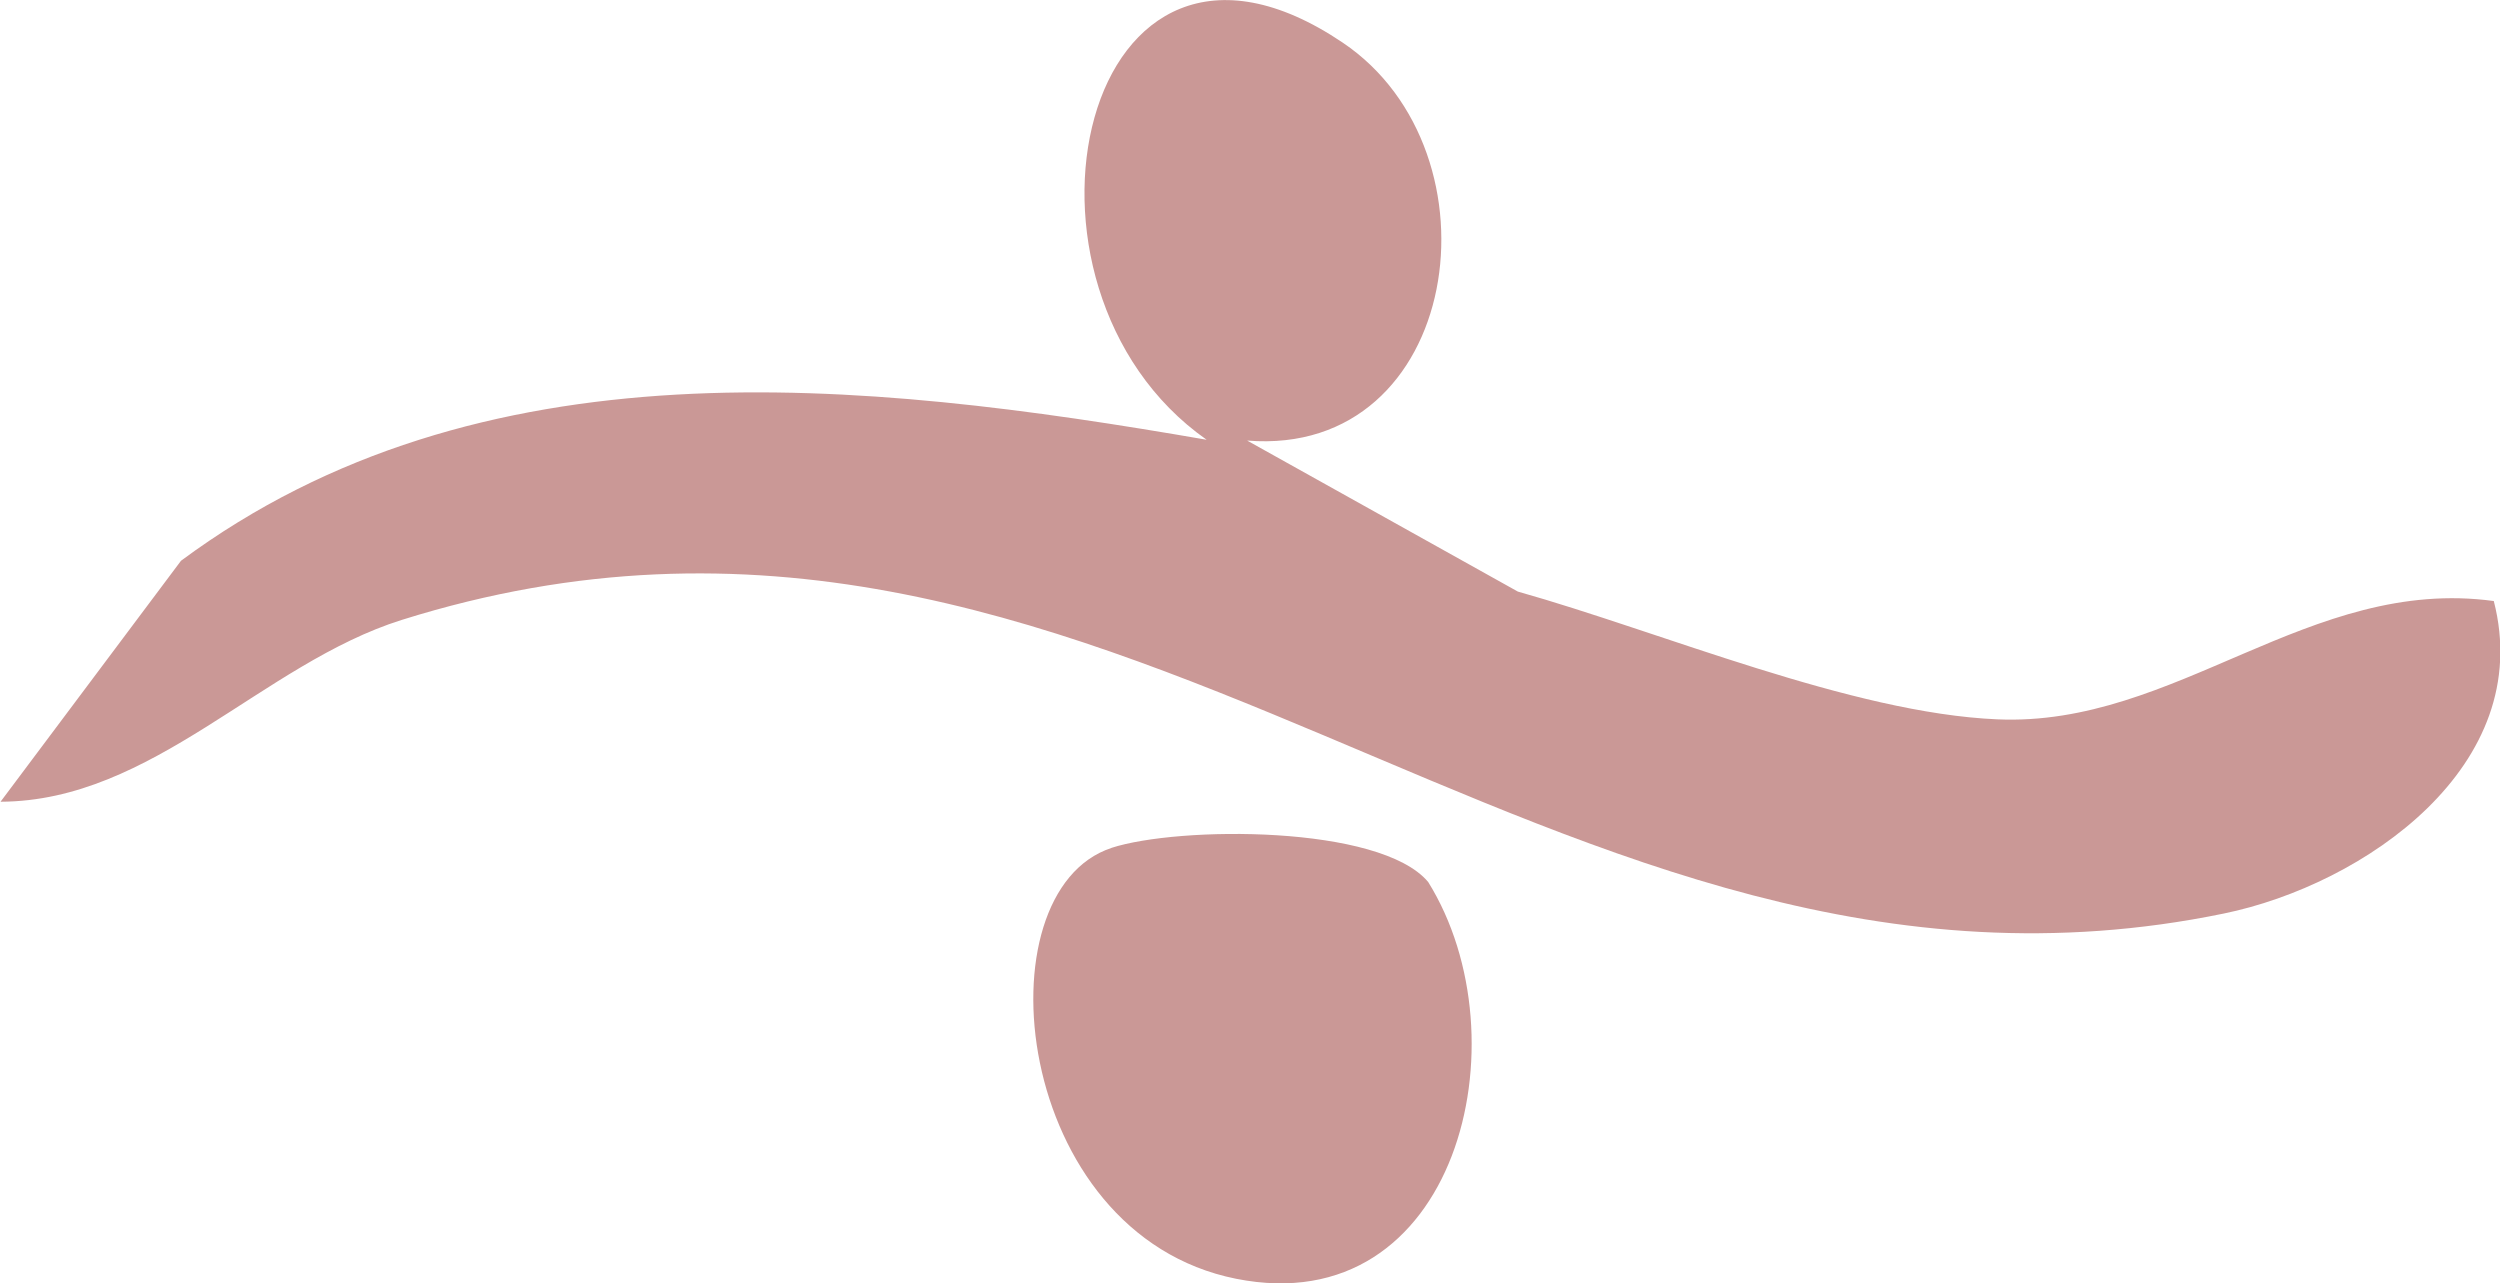
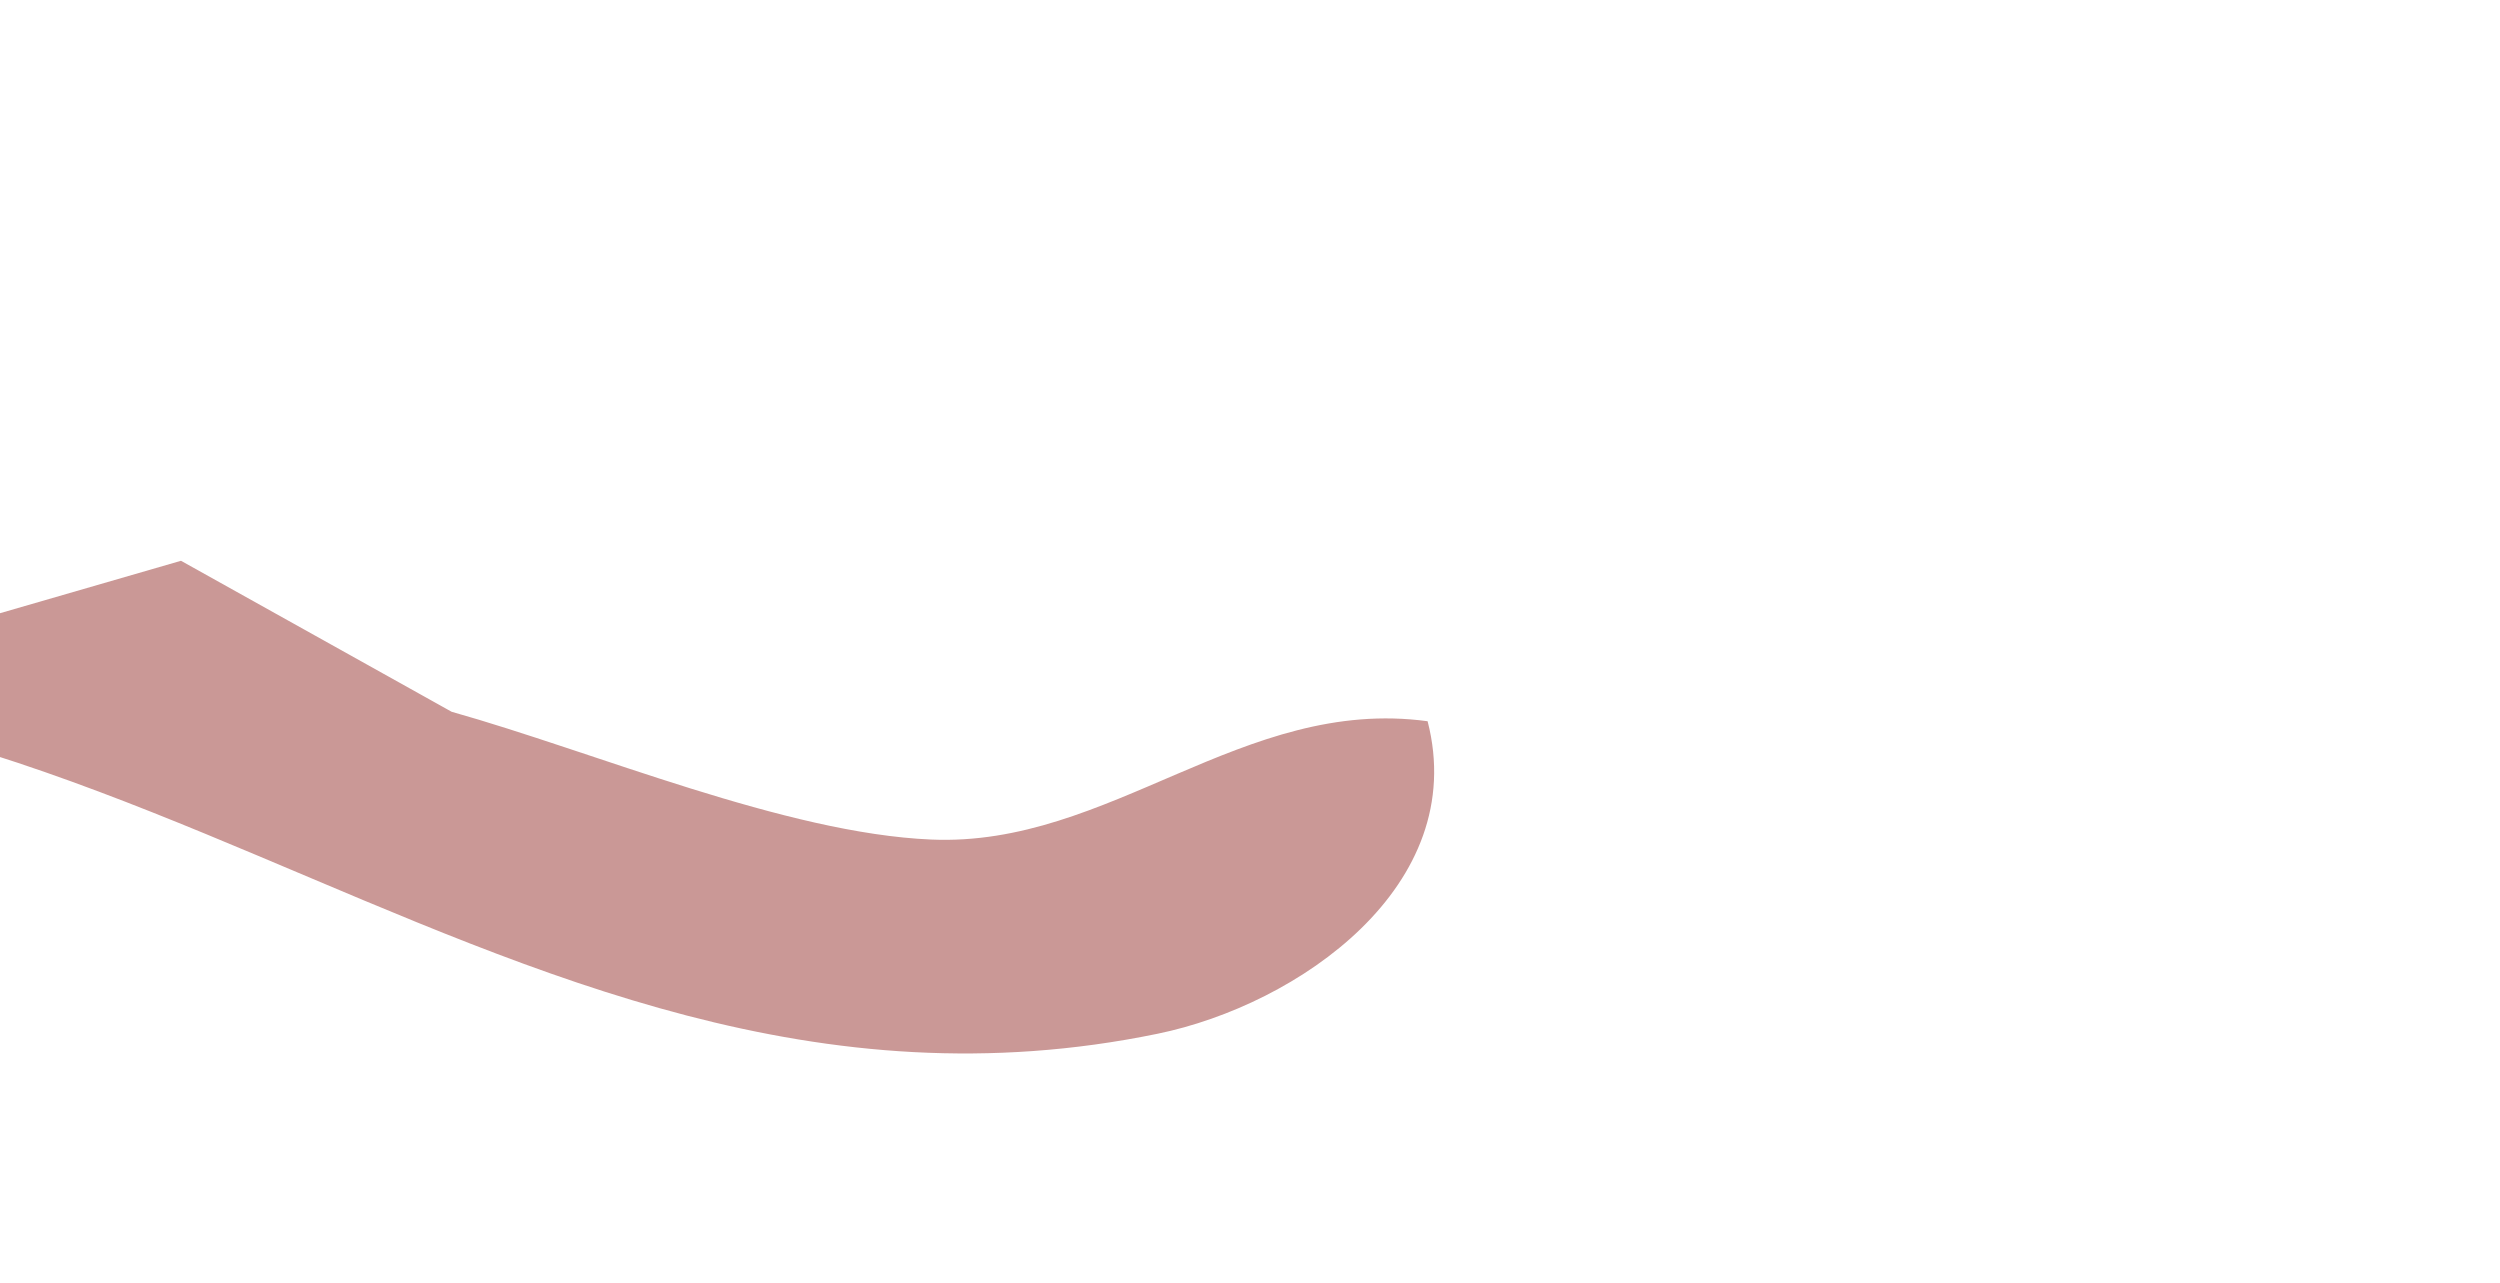
<svg xmlns="http://www.w3.org/2000/svg" id="Layer_2" data-name="Layer 2" viewBox="0 0 92.55 47.51">
  <defs>
    <style>      .cls-1 {        fill: #ca9896;        stroke-width: 0px;      }    </style>
  </defs>
  <g id="Layer_1-2" data-name="Layer 1">
    <g>
-       <path class="cls-1" d="M6.7,20.76c11.08-8.21,25.16-6.7,37.97-4.48-8.1-5.68-4.65-21.24,5.04-14.7,6.04,4.07,4.39,15.37-3.54,14.73l10.02,5.59c5.3,1.49,12.36,4.5,17.75,4.73,6.62.29,11.55-5.31,18.38-4.38,1.57,6.09-4.79,10.5-10,11.57-25.09,5.17-41.2-19.11-67.45-10.87-5.15,1.62-9.22,6.71-14.85,6.73" />
-       <path class="cls-1" d="M41.14,31.39c2.49-.81,9.95-.86,11.73,1.26,3.63,5.83,1.07,16.32-7.11,14.69-8.29-1.66-9.54-14.34-4.61-15.95Z" />
+       <path class="cls-1" d="M6.7,20.76l10.02,5.59c5.3,1.49,12.36,4.5,17.75,4.73,6.62.29,11.55-5.31,18.38-4.38,1.57,6.09-4.79,10.5-10,11.57-25.09,5.17-41.2-19.11-67.45-10.87-5.15,1.62-9.22,6.71-14.85,6.73" />
    </g>
  </g>
</svg>